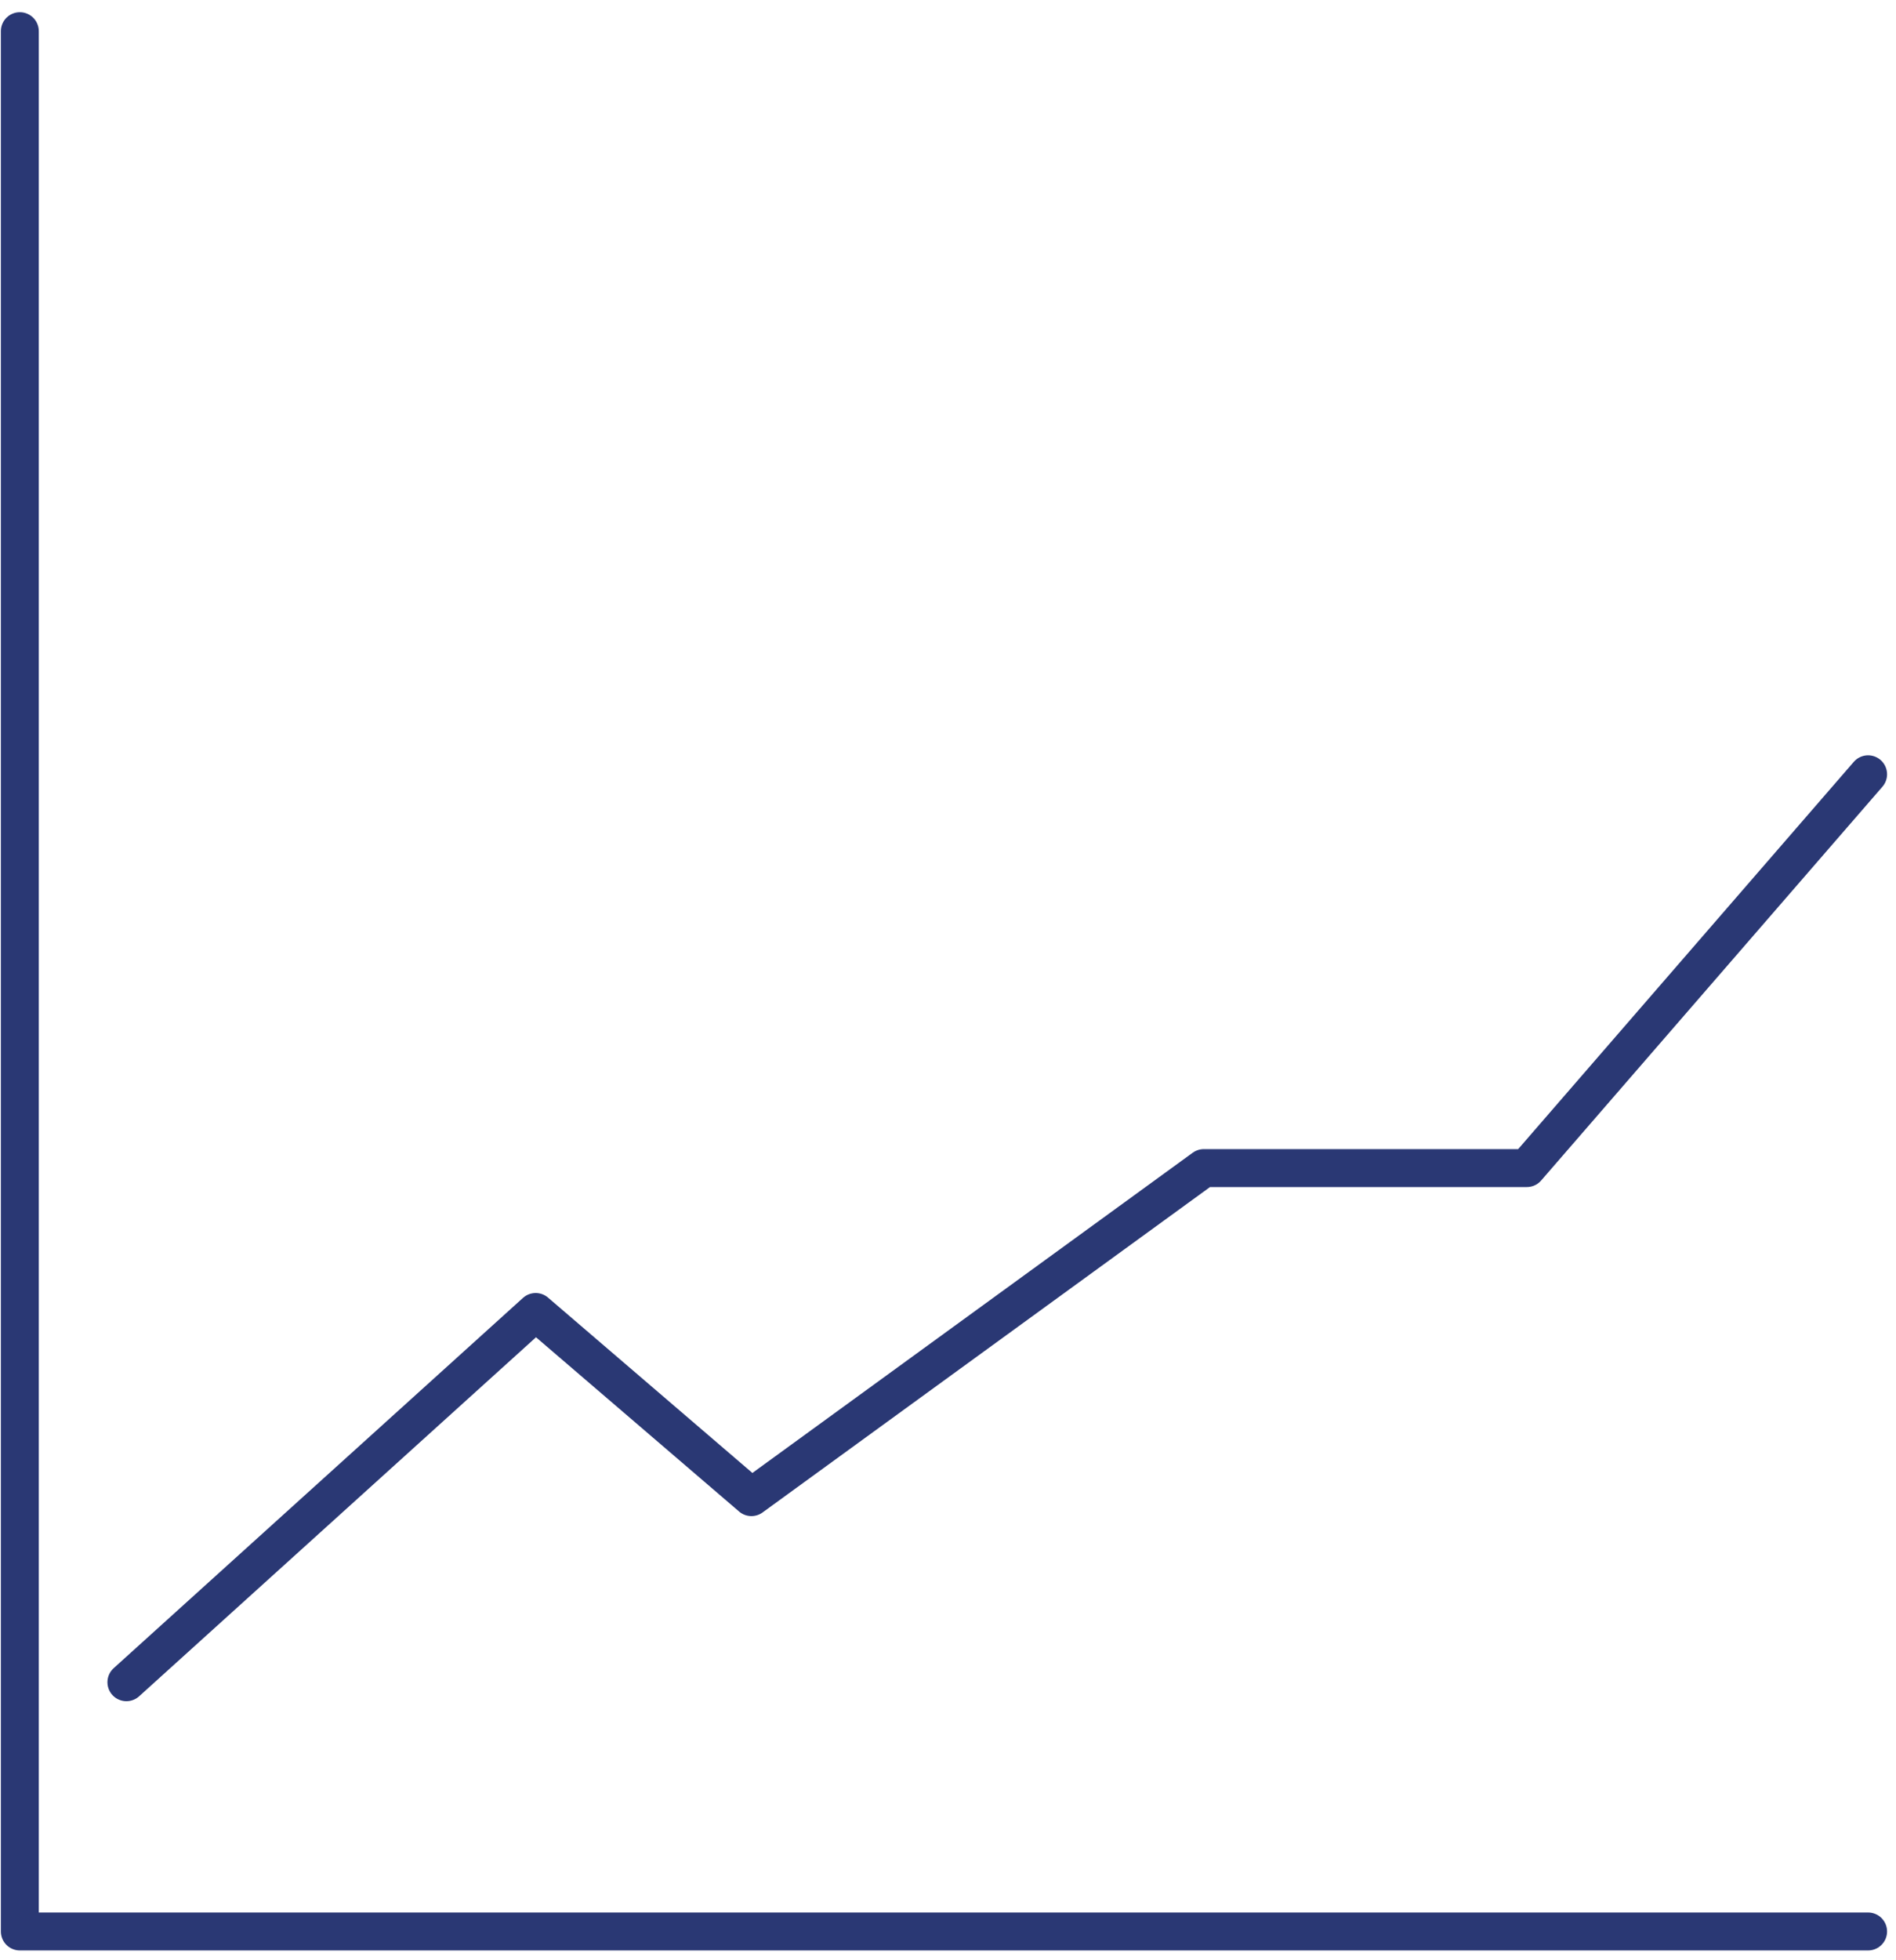
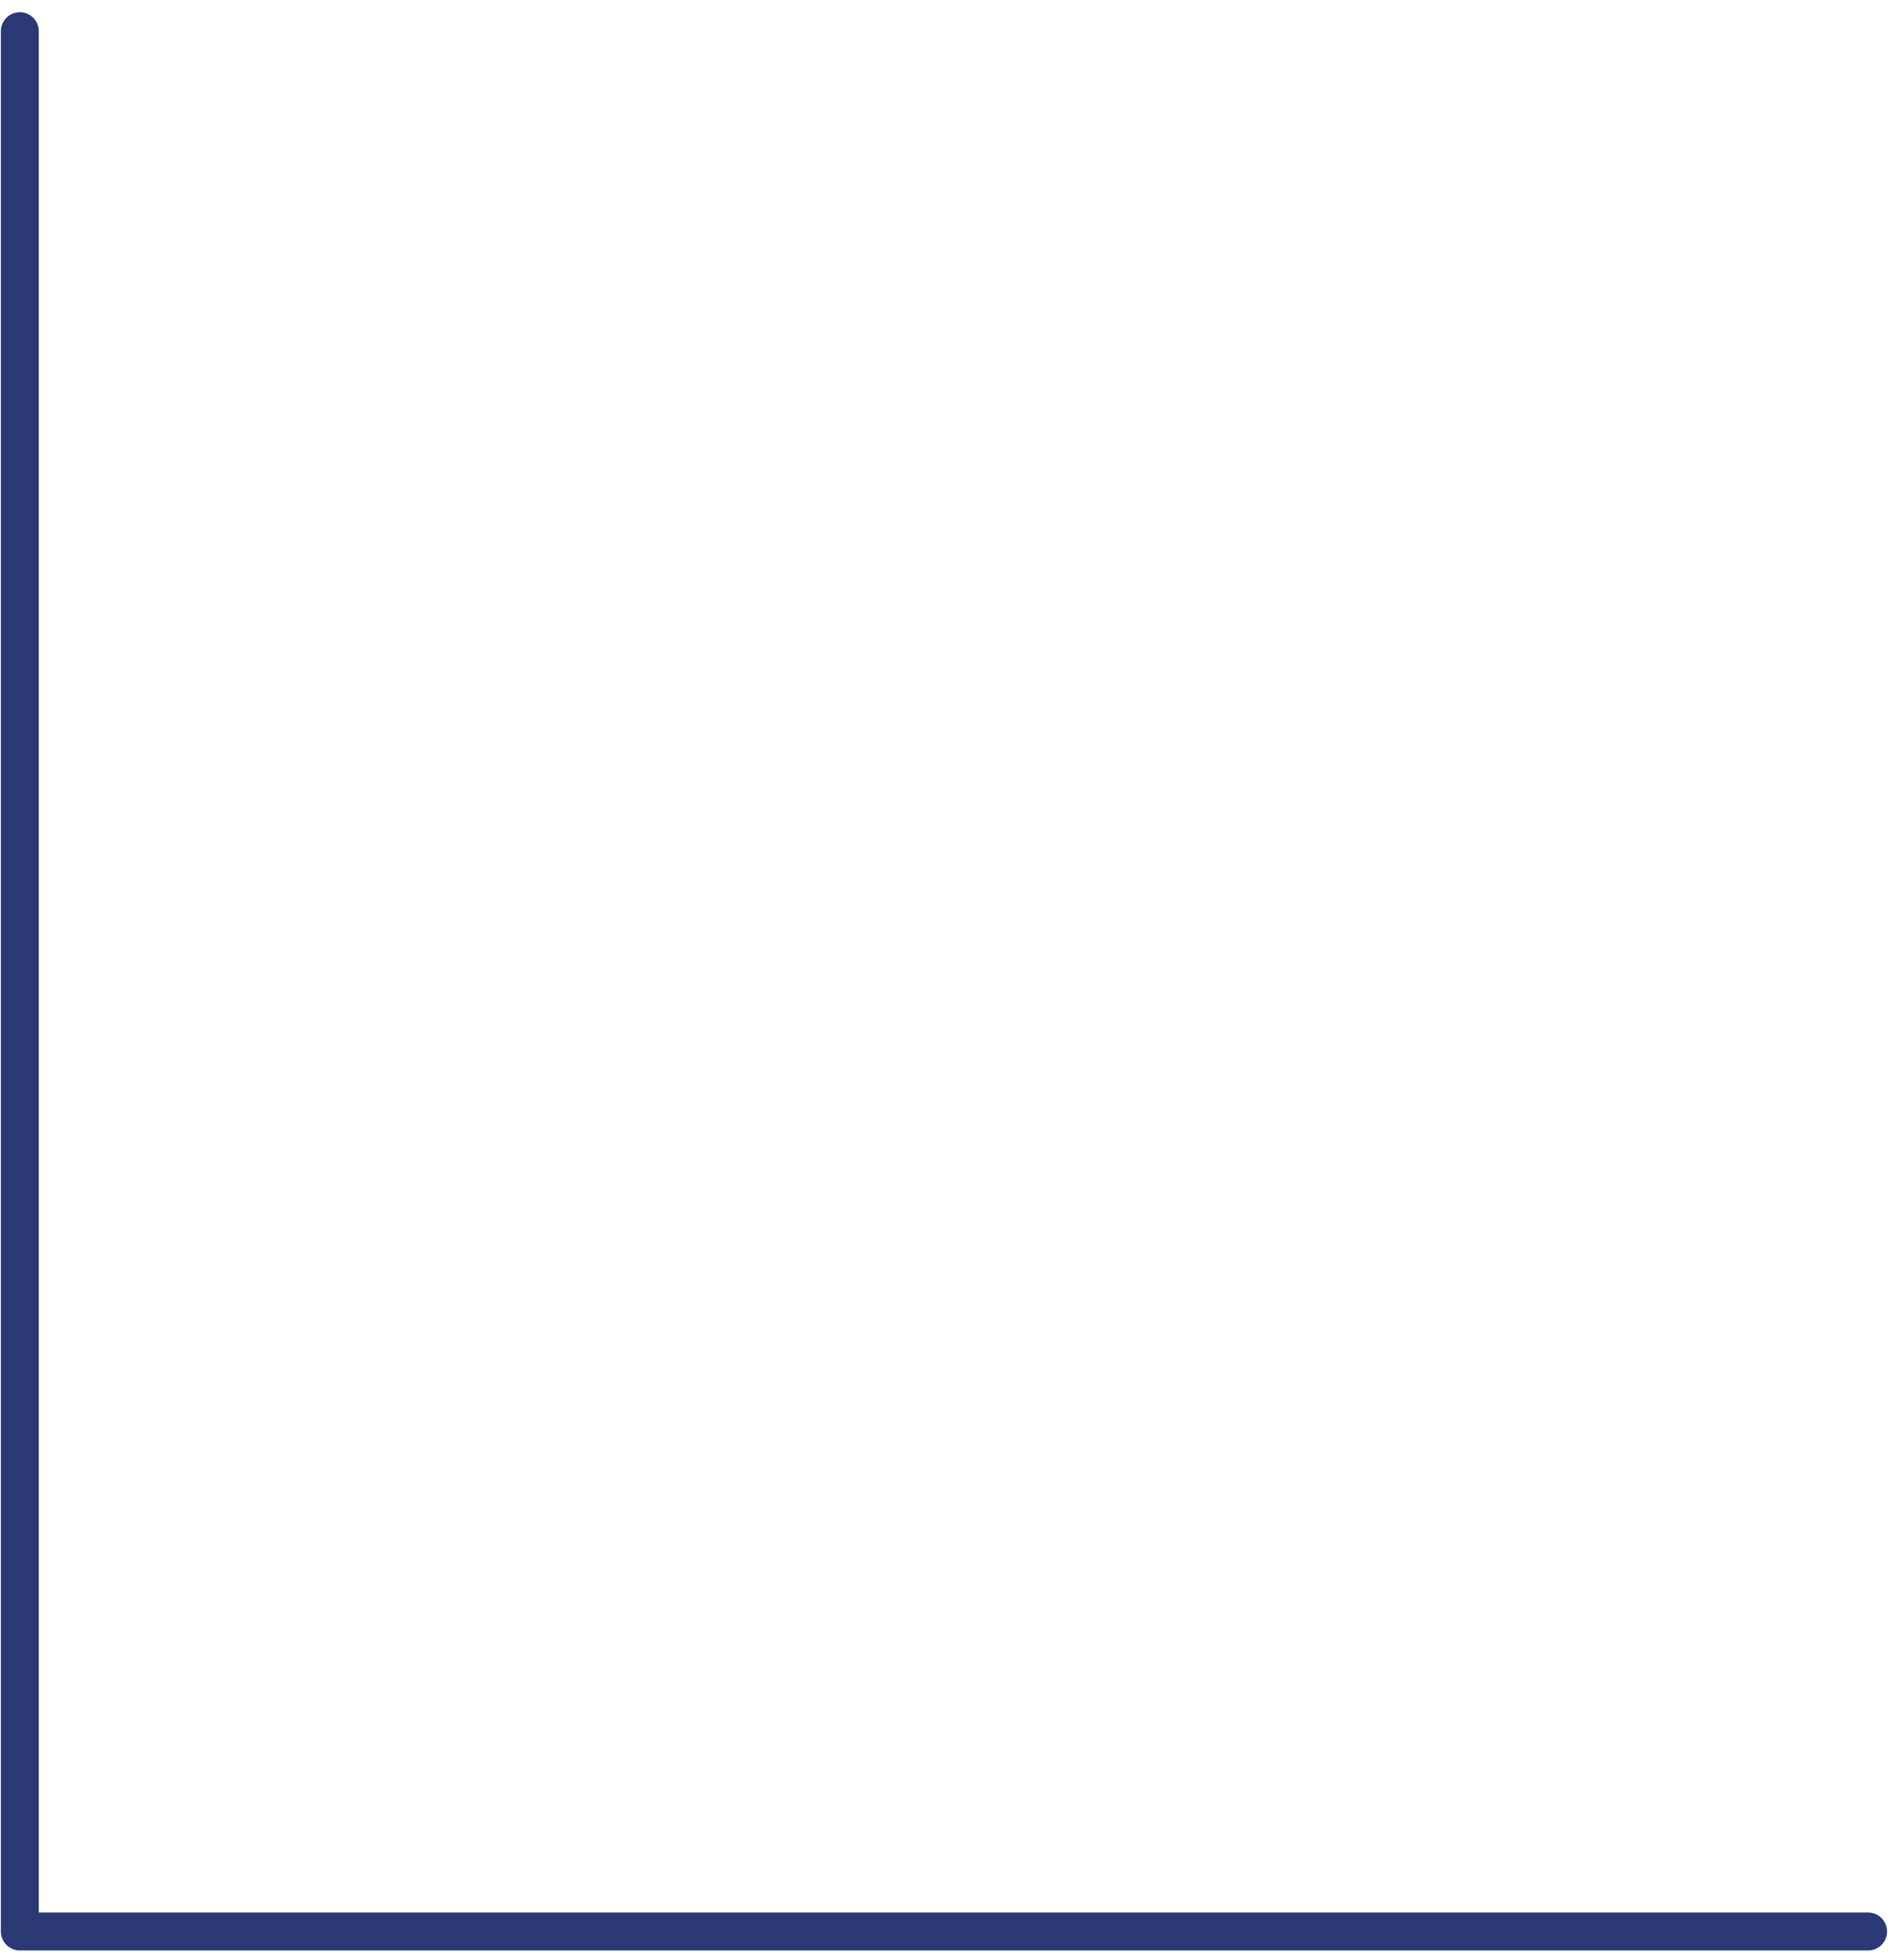
<svg xmlns="http://www.w3.org/2000/svg" width="150" height="155" viewBox="0 0 150 155">
  <g fill="none" fill-rule="evenodd" stroke="#2A3874" stroke-linecap="round" stroke-linejoin="round" stroke-width="3" transform="translate(1 2)">
    <polyline points=".569 .466 .569 150.724 146.793 150.724" />
-     <polyline points="9 131.017 41.379 101.741 58.448 116.379 94.241 90.362 119.793 90.362 146.793 59.224" />
  </g>
</svg>